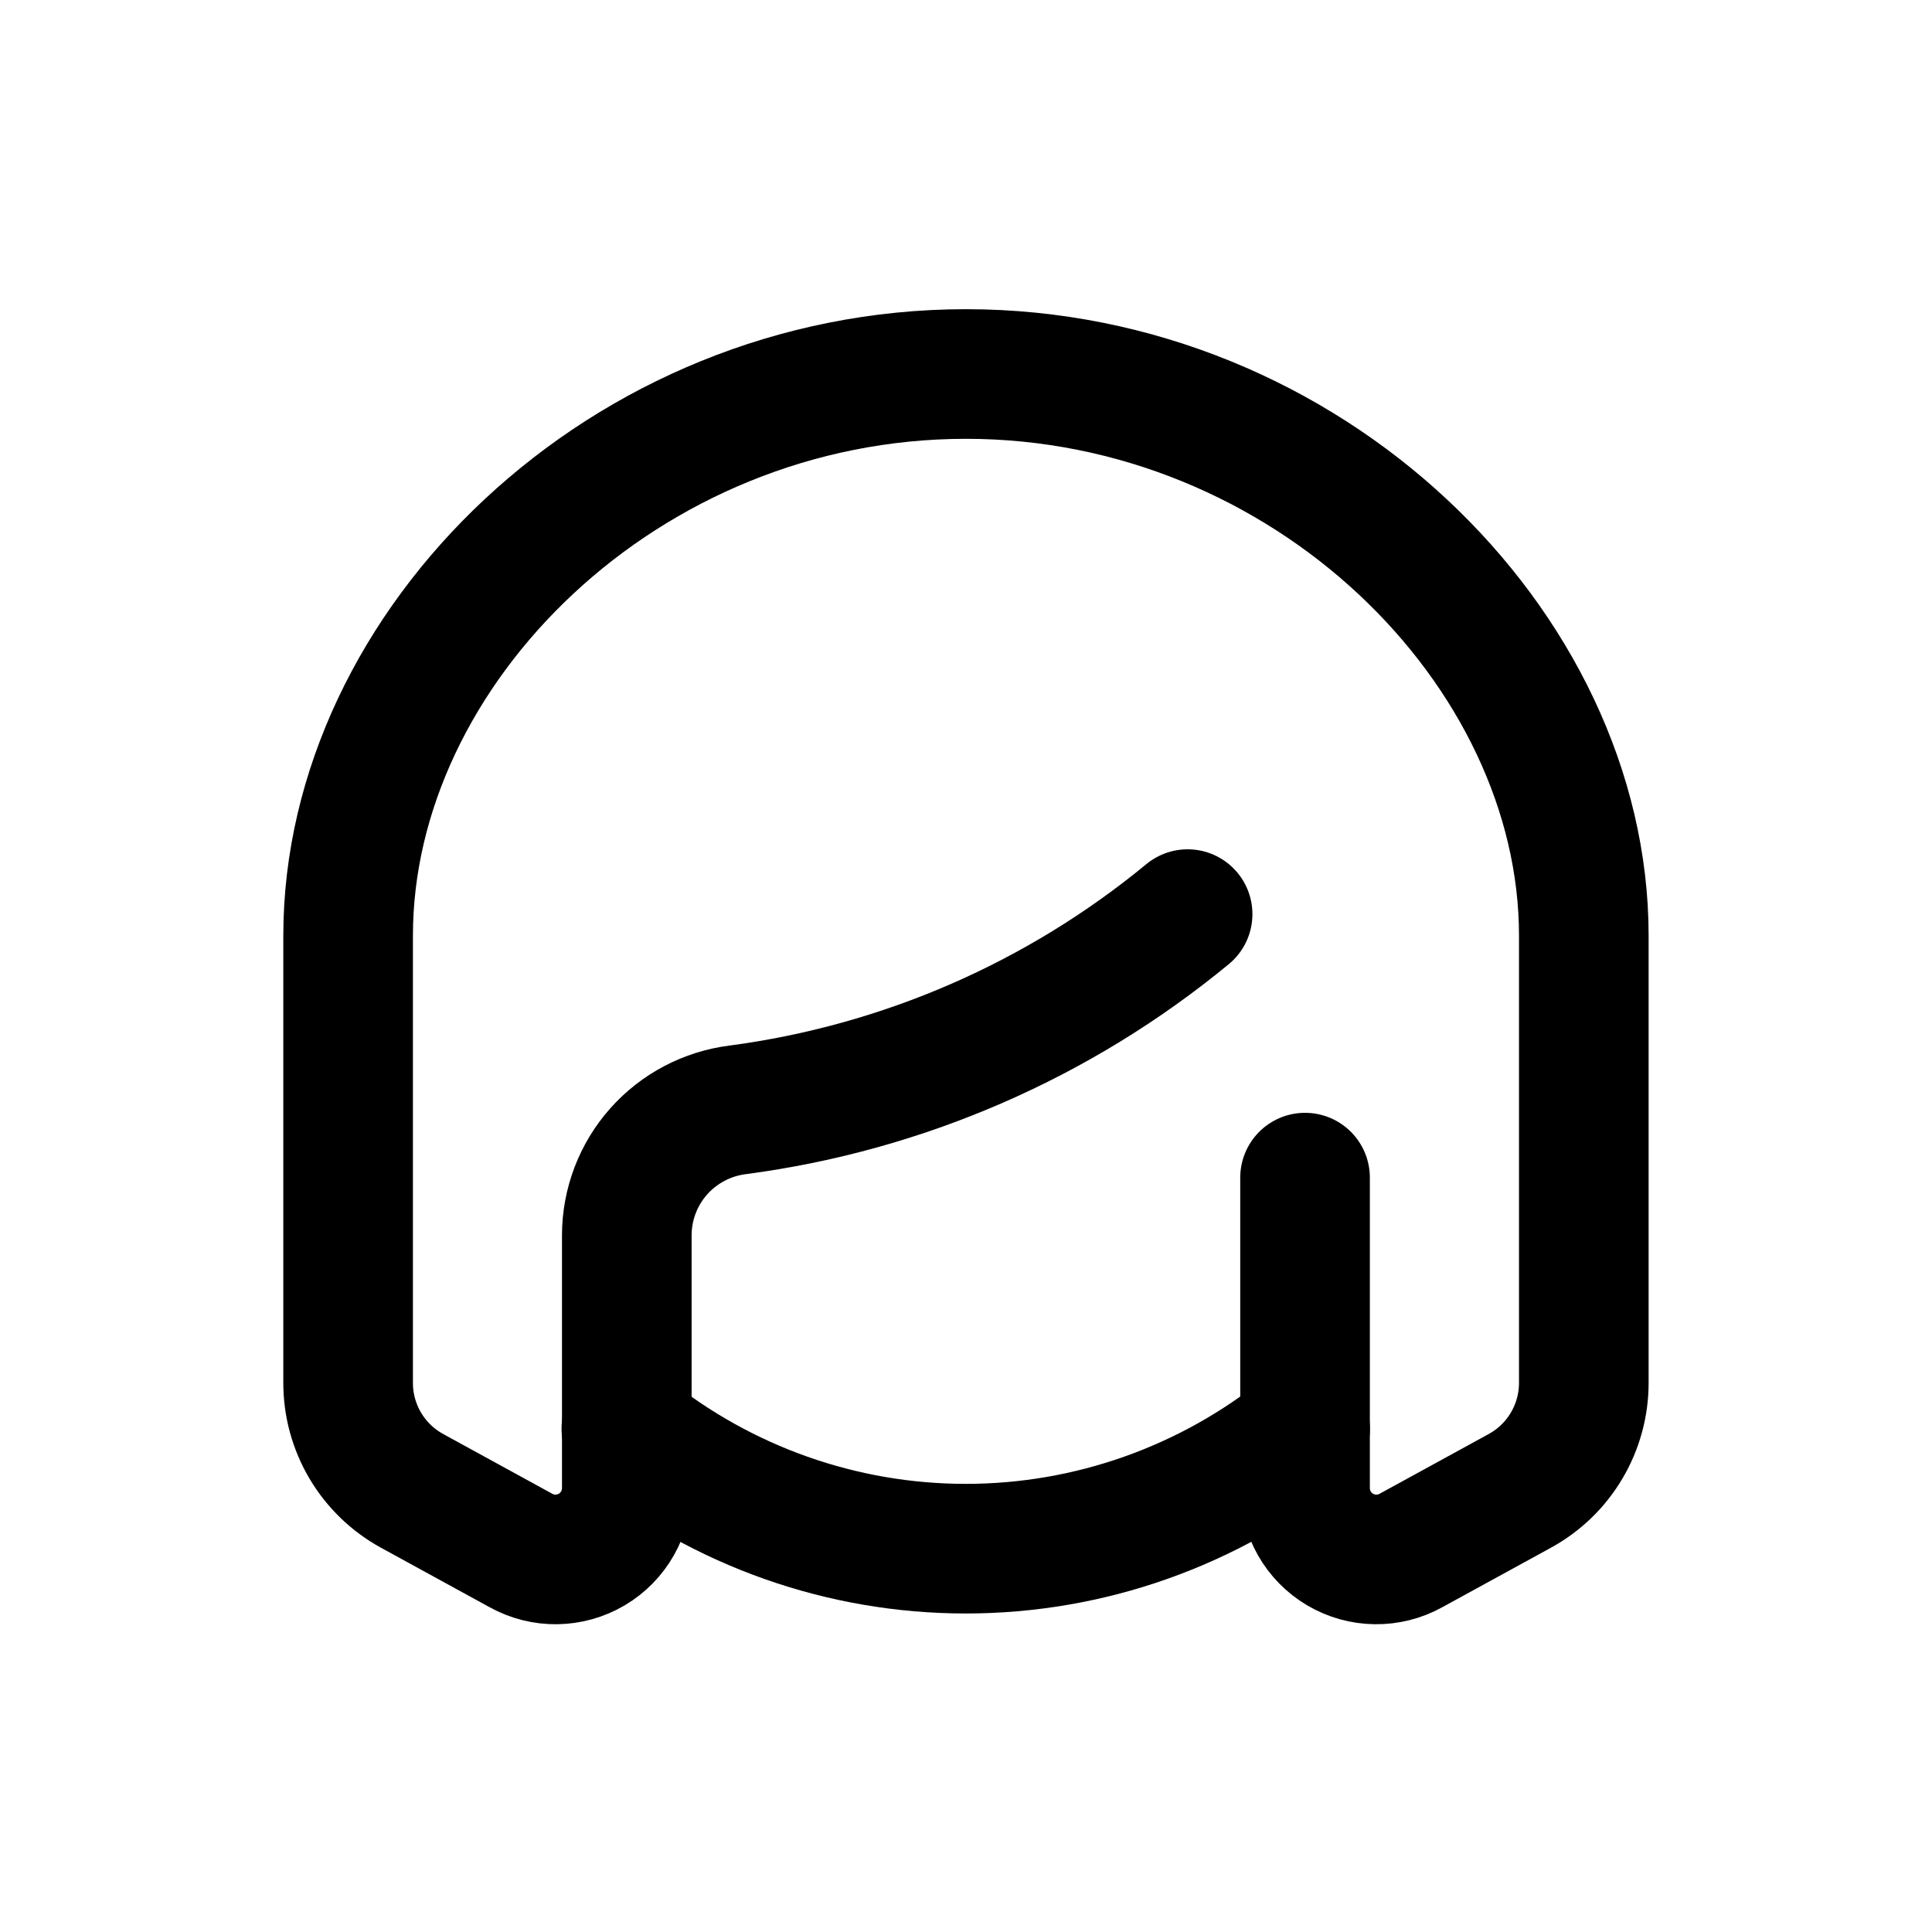
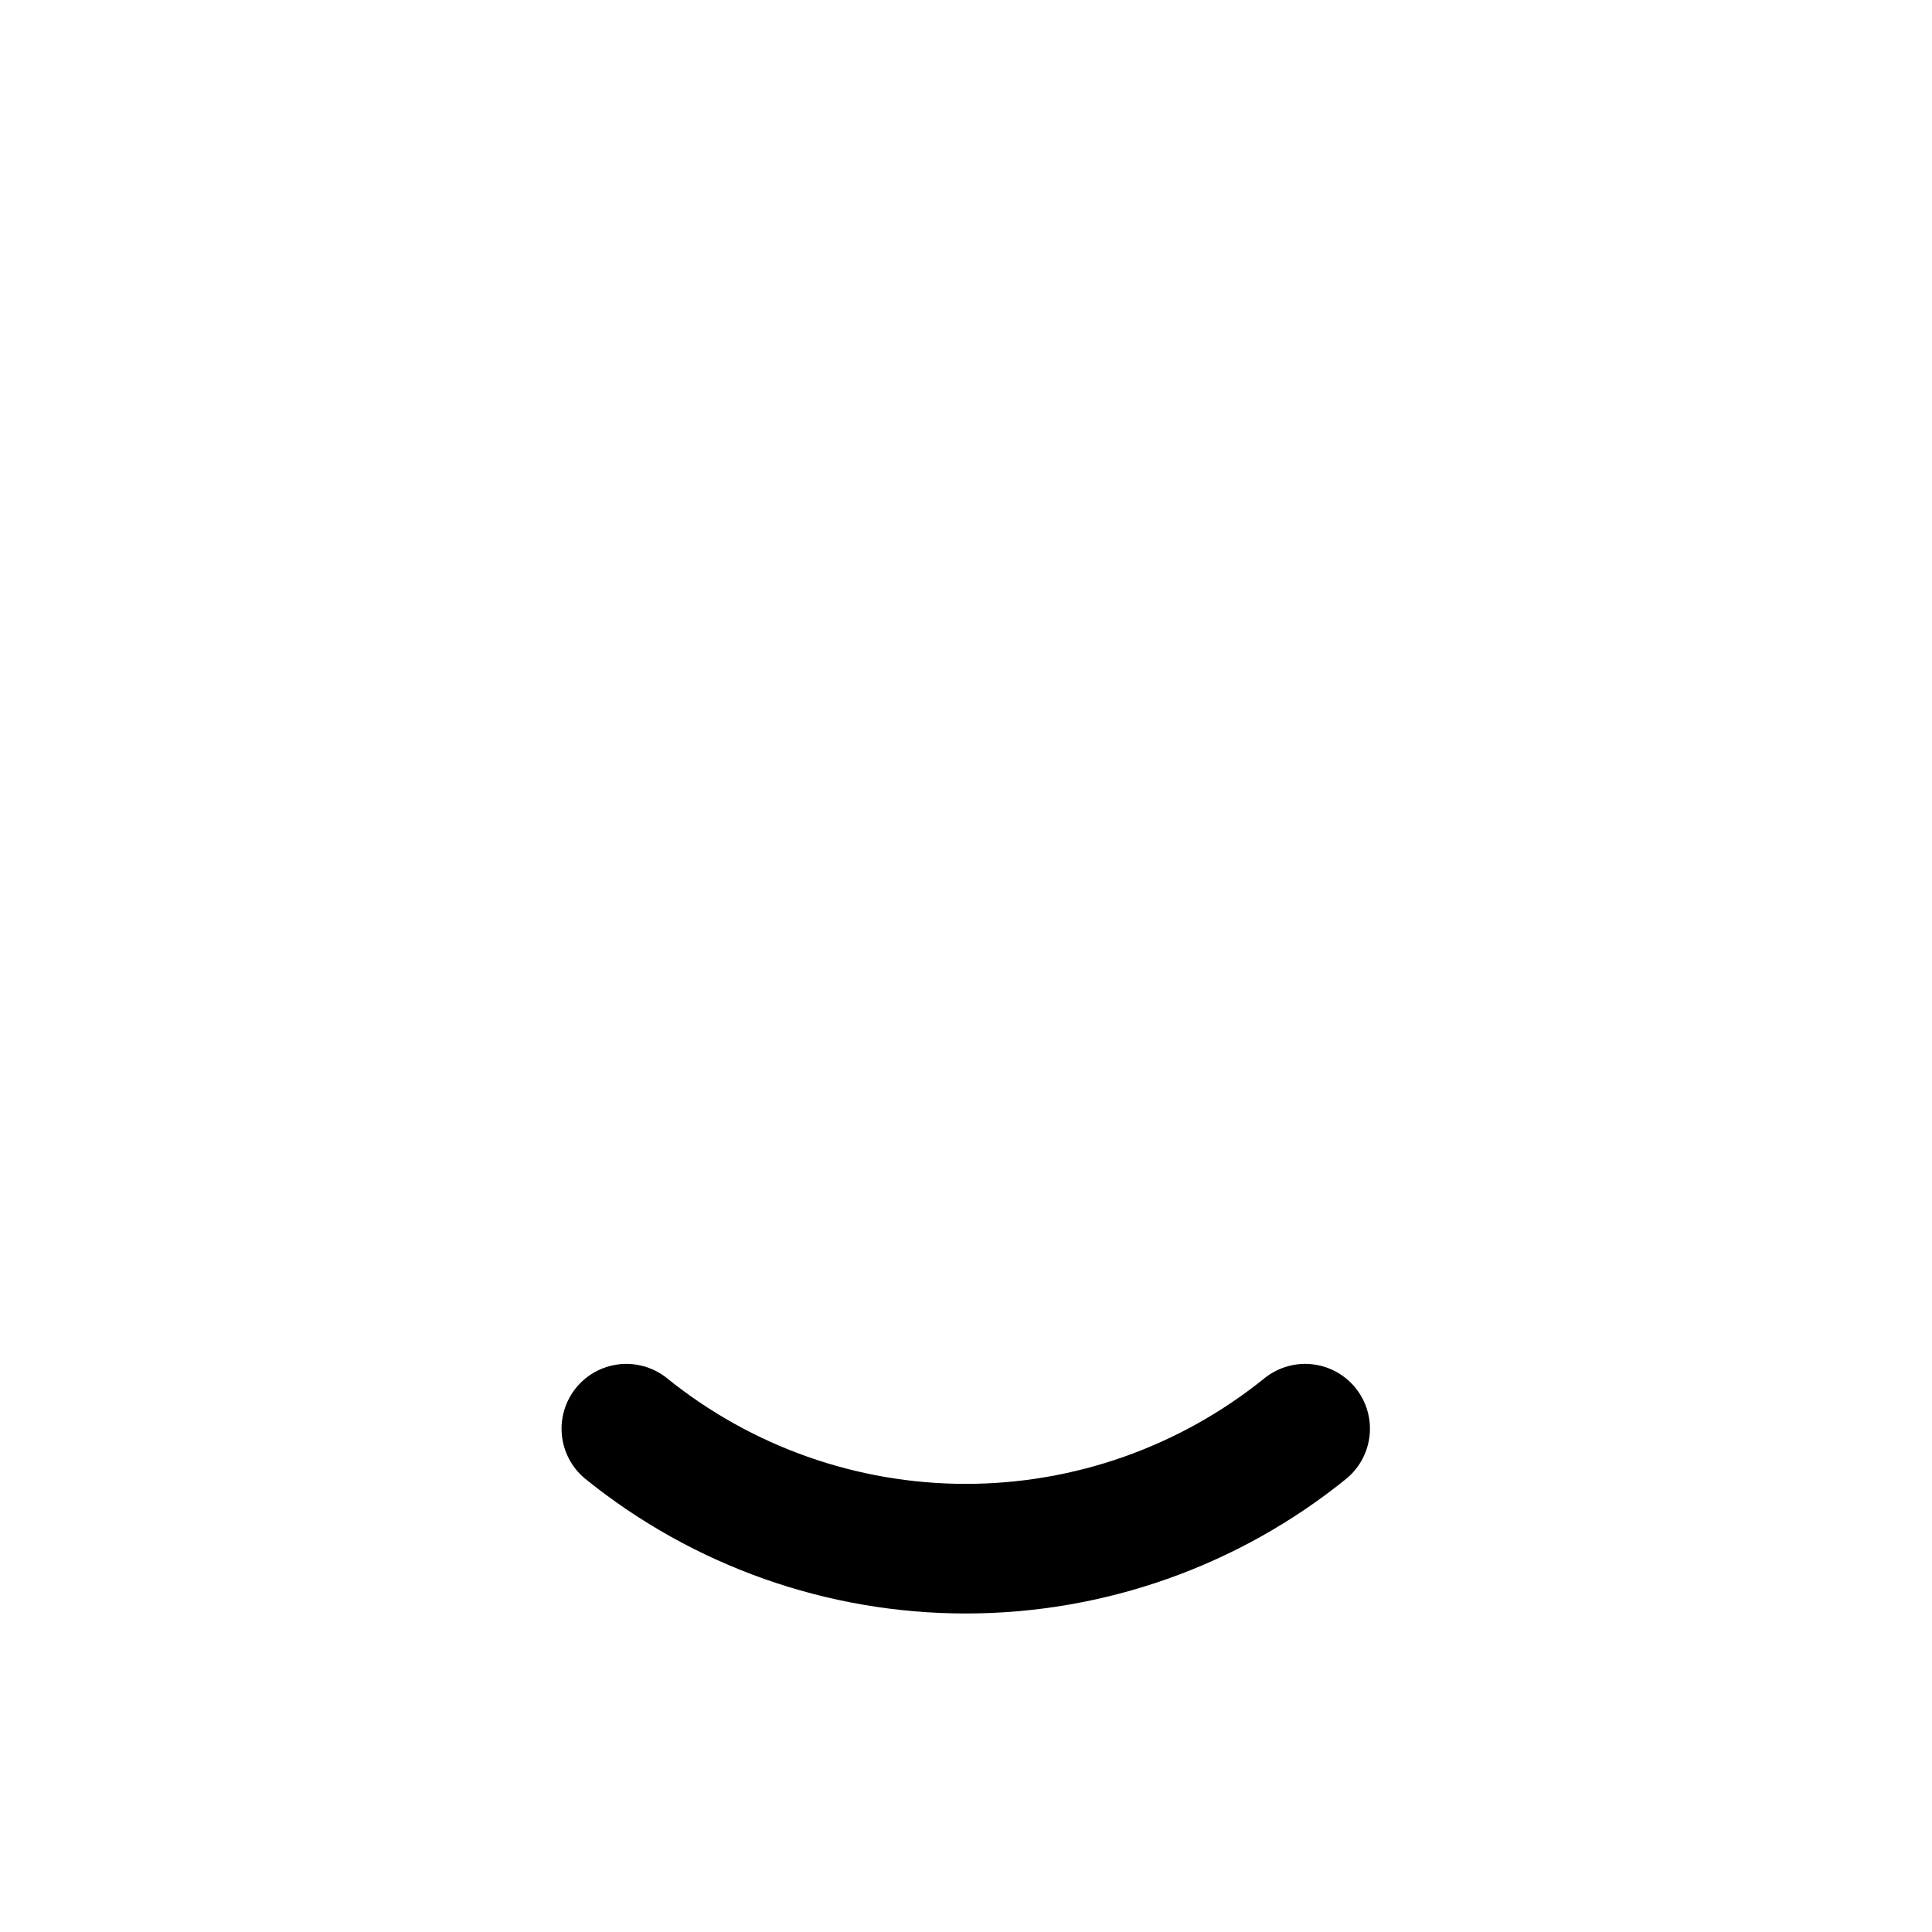
<svg xmlns="http://www.w3.org/2000/svg" width="800px" height="800px" version="1.1" viewBox="144 144 512 512">
  <g fill="none" stroke="#000000" stroke-linecap="round" stroke-linejoin="round" stroke-width="3">
-     <path transform="matrix(11.45 0 0 11.45 148.09 148.09)" d="m27.13 20.8c-2.978 2.455-6.584 4.024-10.41 4.53-0.708 0.088-1.36 0.431-1.833 0.964s-0.735 1.222-0.737 1.935v5.85c0.002 0.586-0.306 1.129-0.81 1.427-0.504 0.298-1.128 0.307-1.64 0.023l-2.52-1.38c-0.448-0.246-0.822-0.607-1.083-1.047-0.26-0.44-0.398-0.942-0.397-1.453v-10.35c0-6.69 6.4-13 14.3-13s14.3 6.34 14.3 13v10.35c0 0.511-0.137 1.013-0.398 1.453-0.26 0.44-0.634 0.801-1.083 1.047l-2.52 1.38c-0.512 0.284-1.137 0.275-1.641-0.023-0.504-0.299-0.812-0.841-0.81-1.427v-7.18" />
    <path transform="matrix(11.45 0 0 11.45 148.09 148.09)" d="m14.14 32.71c2.224 1.796 4.996 2.777 7.855 2.777 2.859 0 5.631-0.98 7.855-2.777" />
  </g>
</svg>